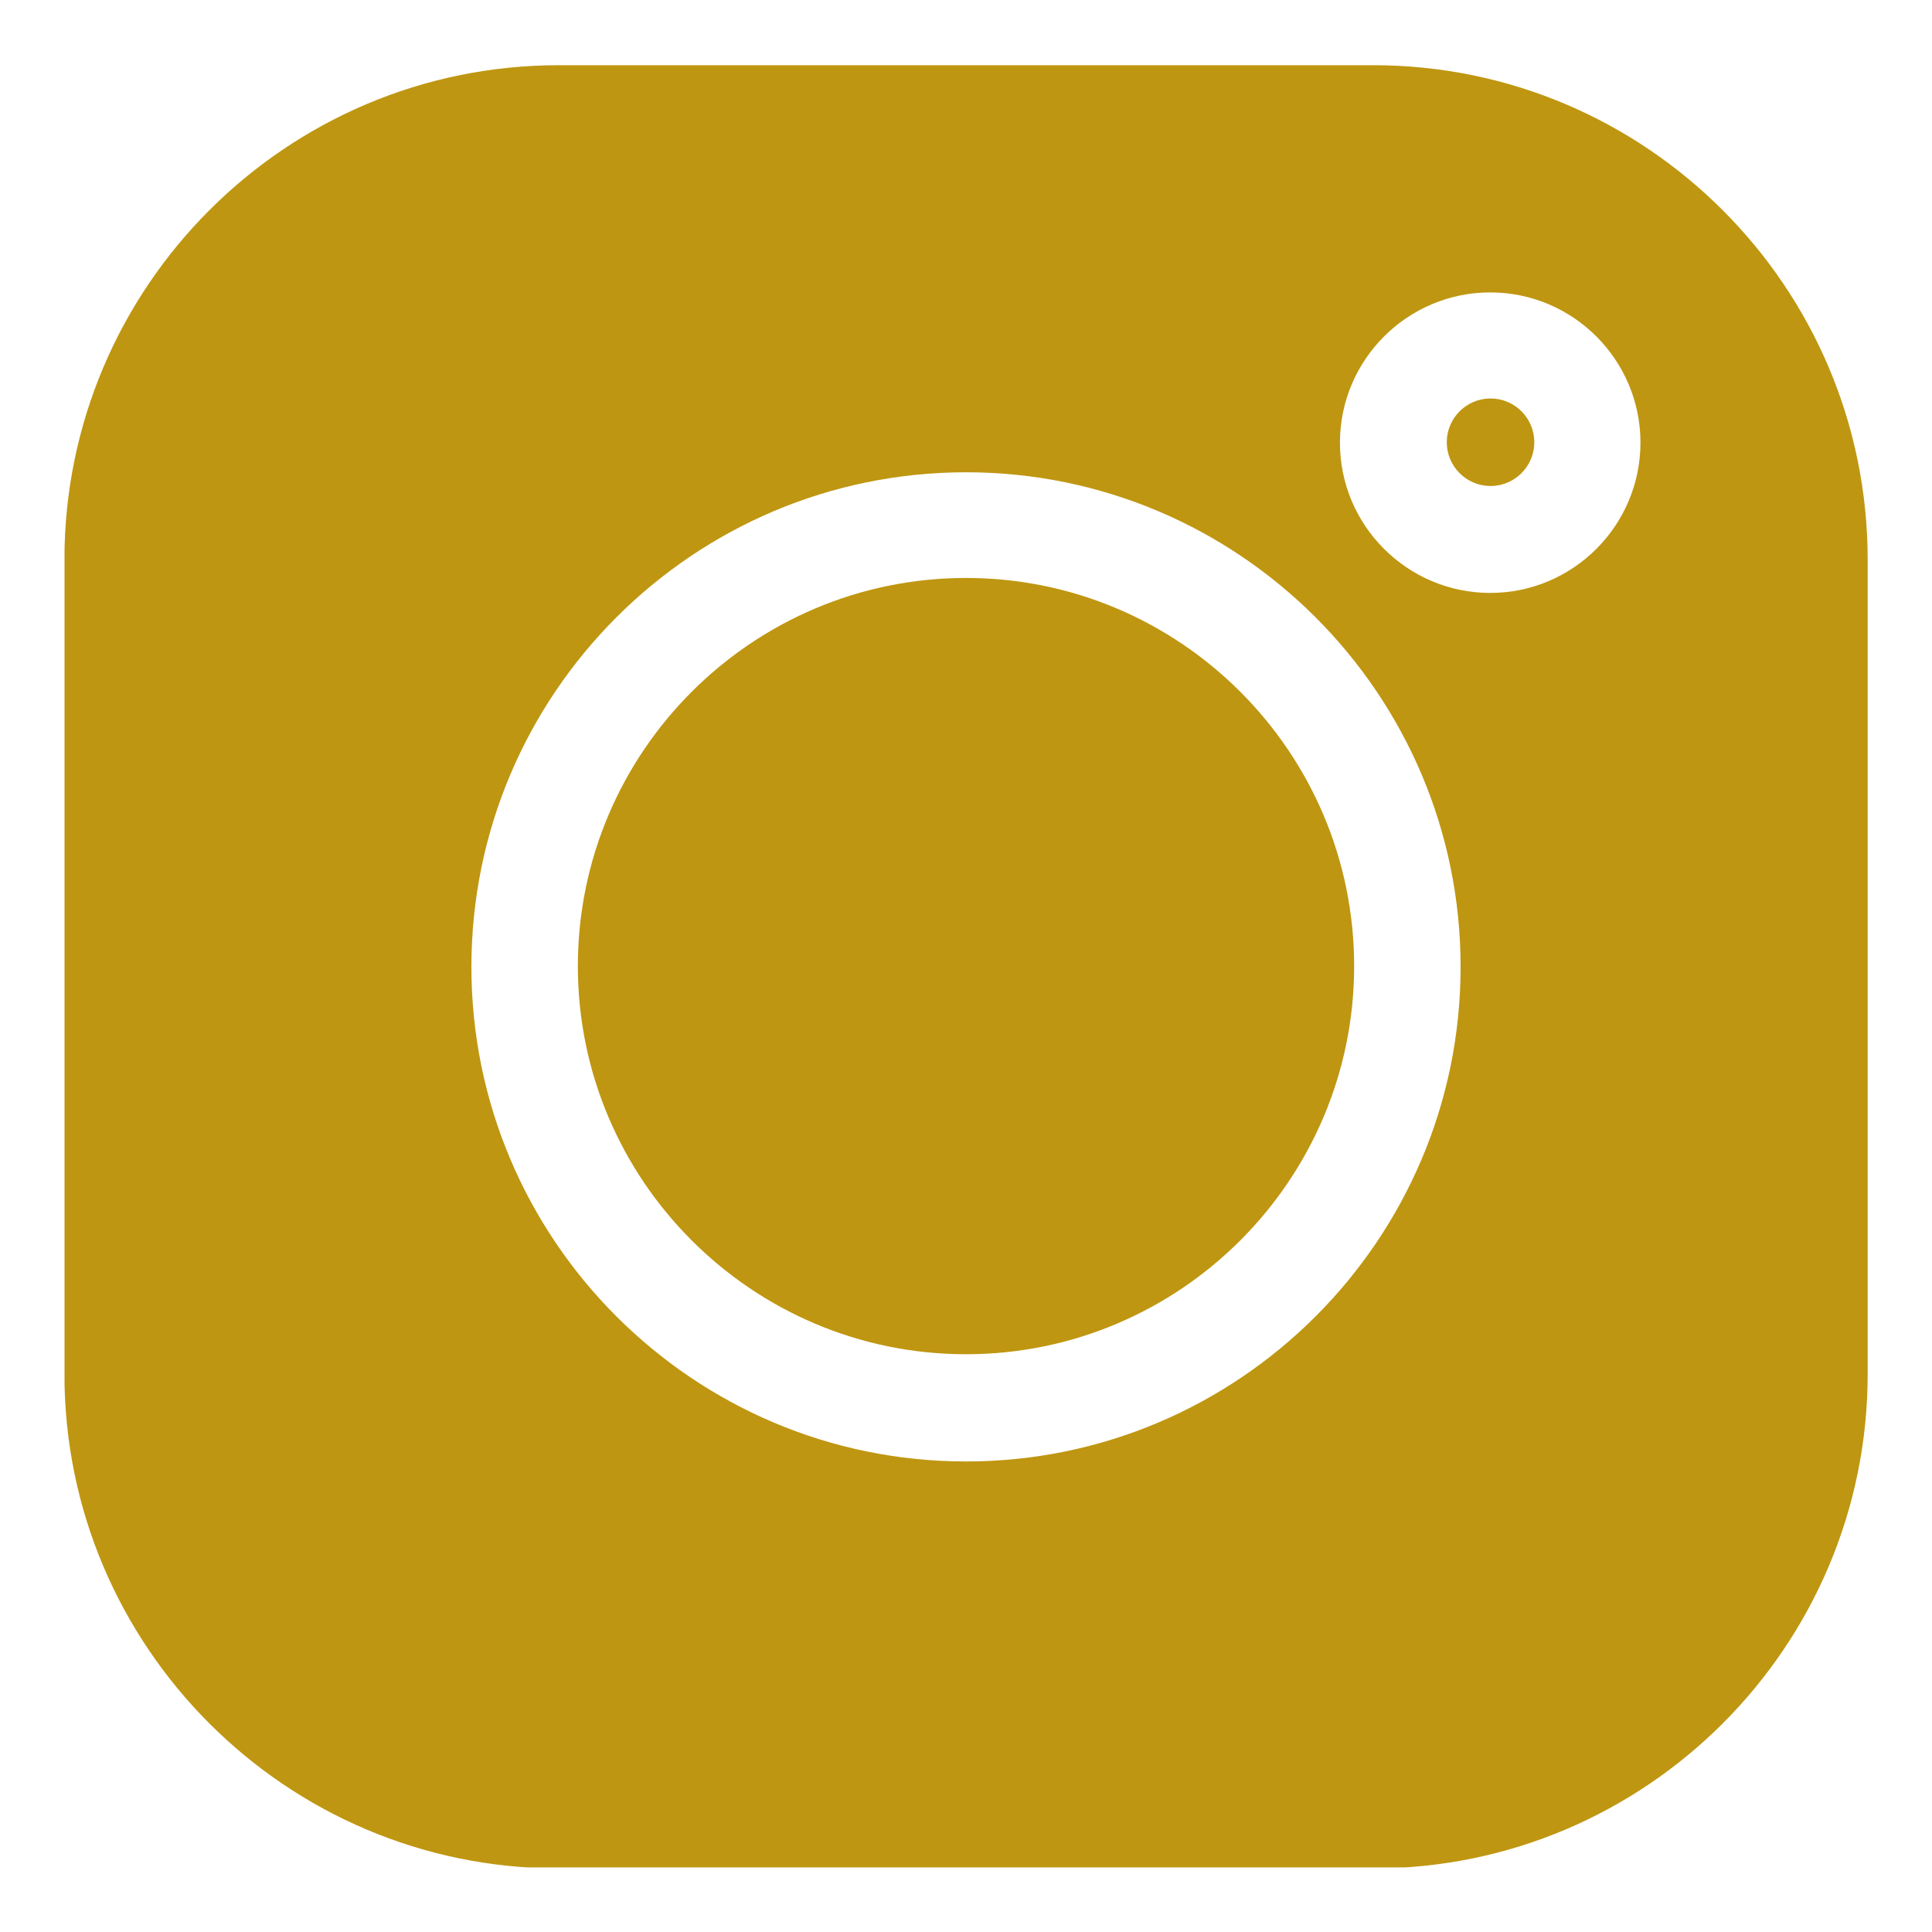
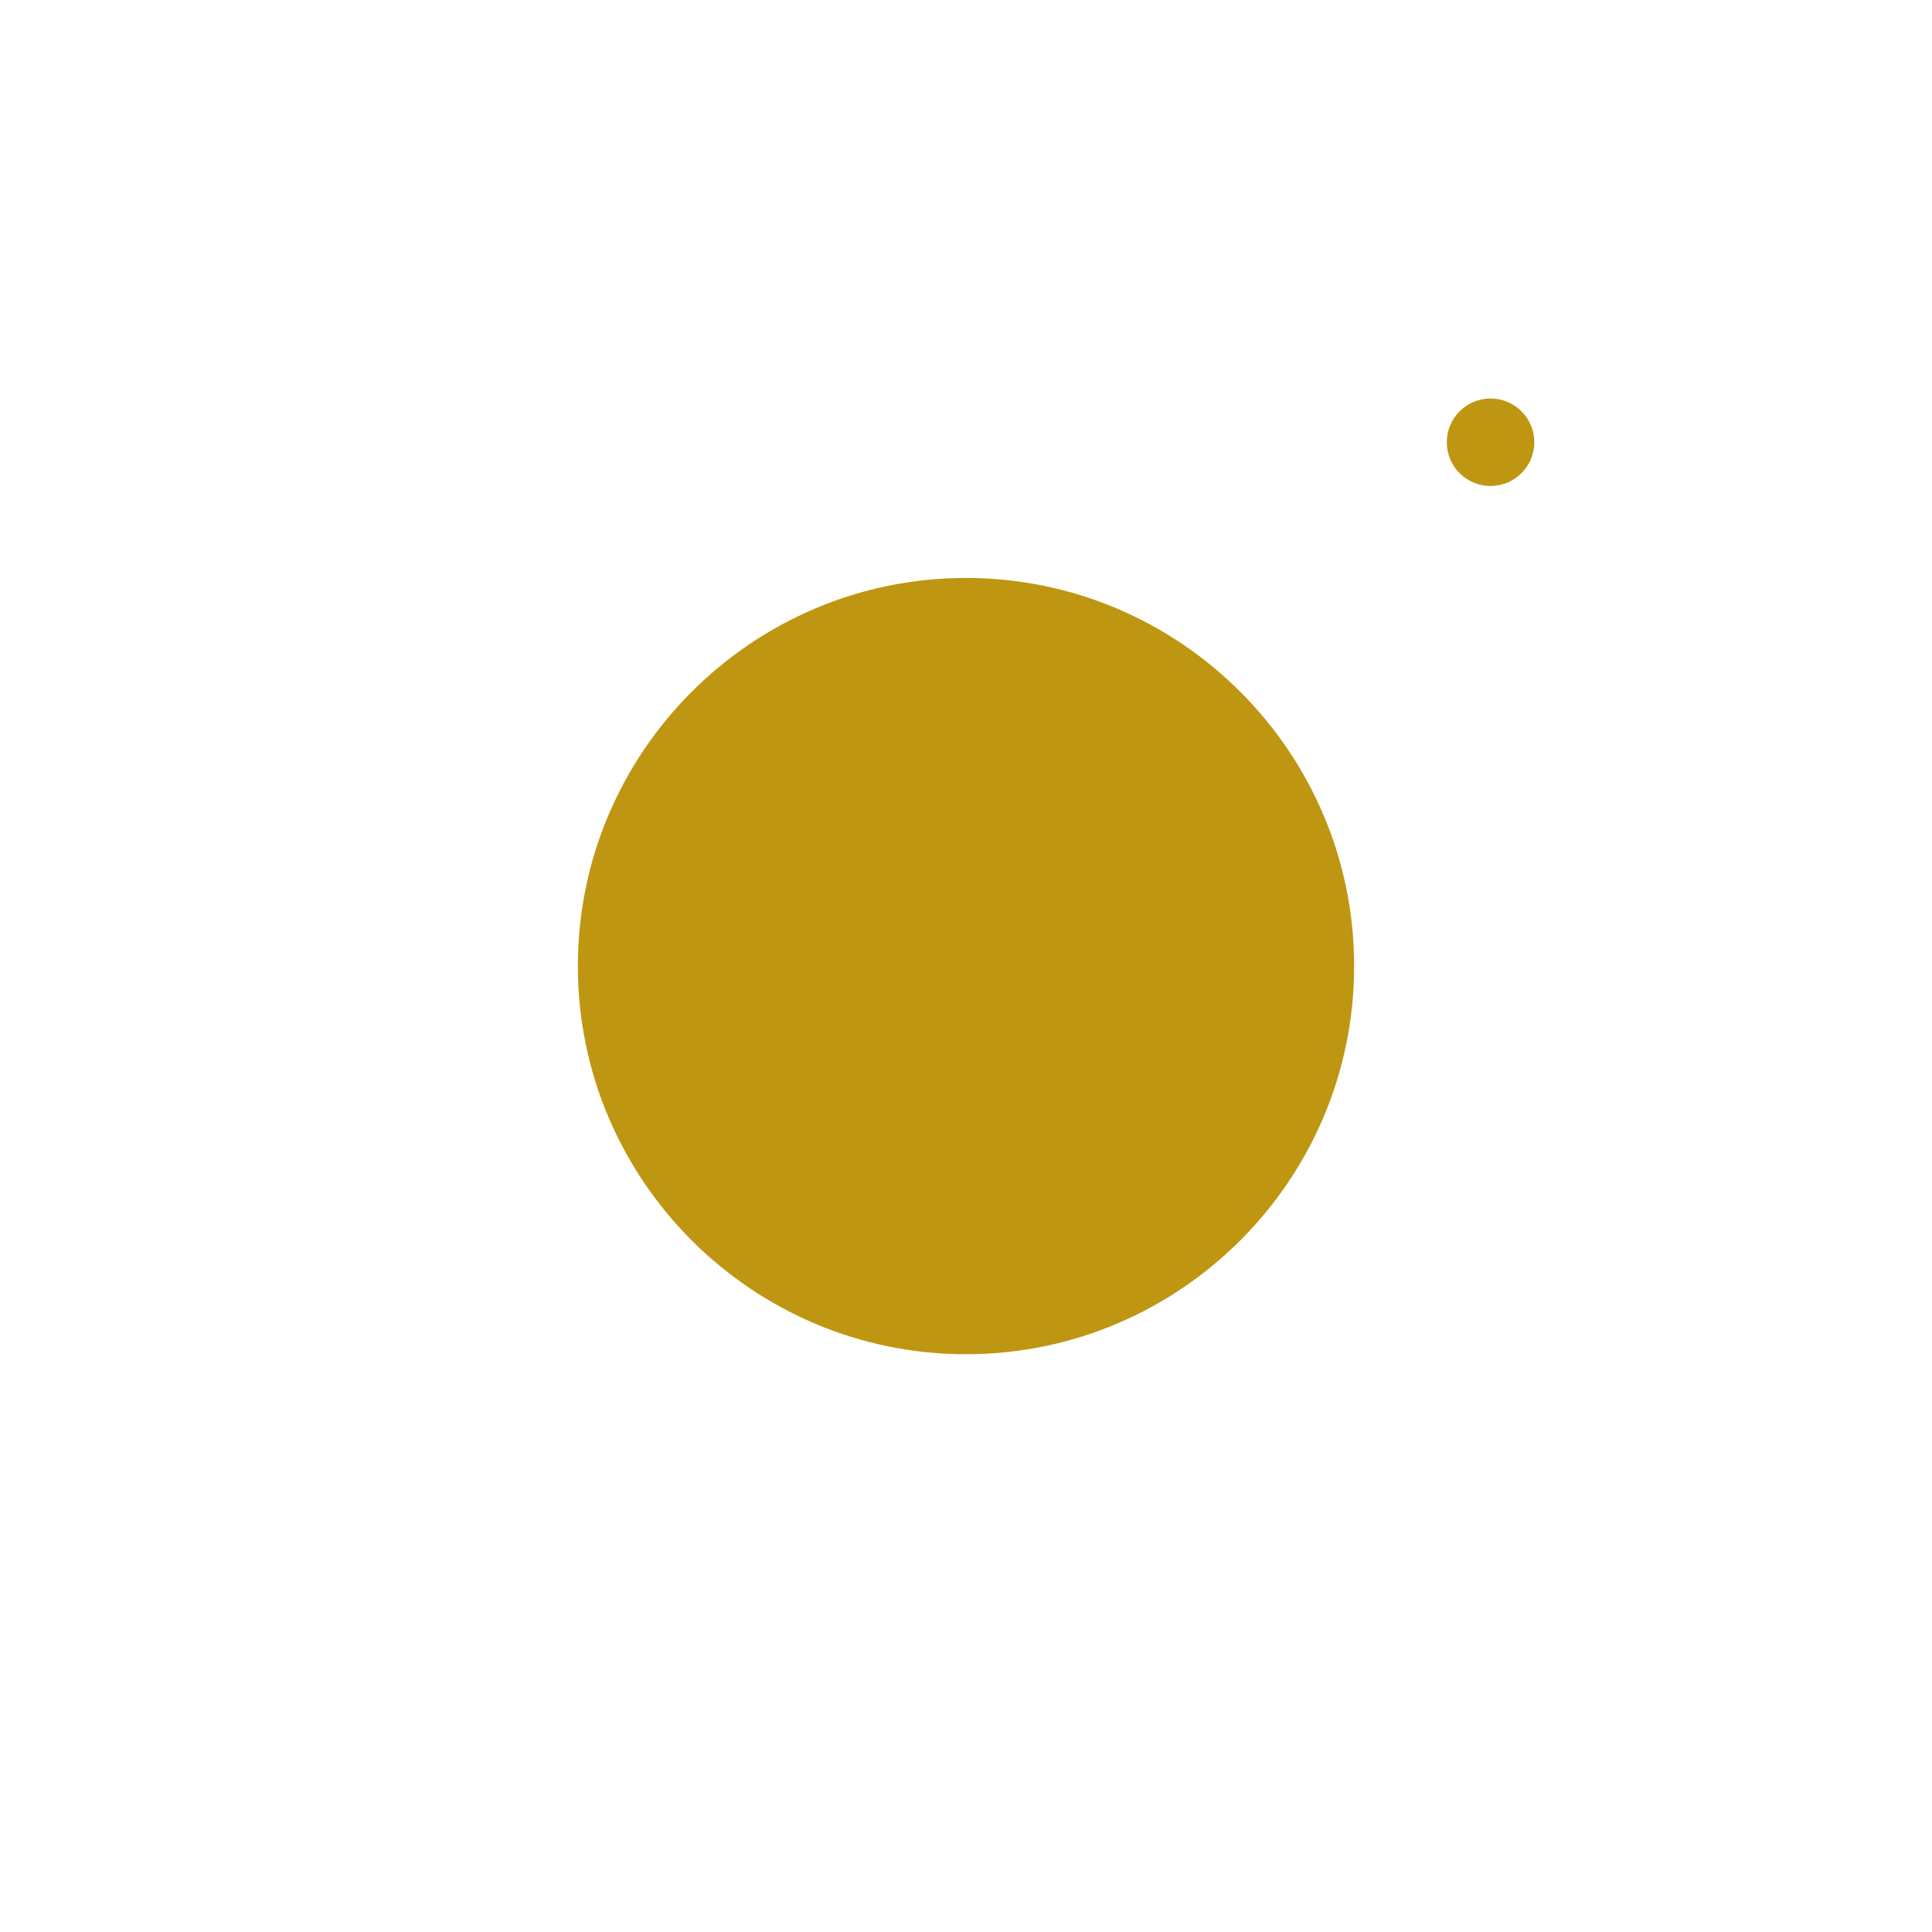
<svg xmlns="http://www.w3.org/2000/svg" width="20" height="20" viewBox="0 0 20 20" fill="none">
  <g clip-path="url(#clip0_0_1062)">
    <path d="M15.43 4.125C15.18 4.125 14.977 4.328 14.977 4.578C14.977 4.828 15.18 5.031 15.43 5.031C15.68 5.031 15.883 4.828 15.883 4.578C15.883 4.328 15.68 4.125 15.43 4.125Z" fill="#BF9611" />
    <path d="M10 5.983C7.785 5.983 5.982 7.786 5.982 10.001C5.982 12.216 7.785 14.019 10 14.019C12.215 14.019 14.018 12.216 14.018 10.001C14.018 7.786 12.215 5.983 10 5.983Z" fill="#BF9611" />
-     <path d="M14.216 0.675H5.784C2.963 0.675 0.667 2.971 0.667 5.793V14.225C0.667 17.046 2.963 19.342 5.784 19.342H14.216C17.038 19.342 19.334 17.046 19.334 14.225V5.793C19.334 2.971 17.038 0.675 14.216 0.675ZM10 15.129C7.177 15.129 4.88 12.832 4.88 10.009C4.88 7.185 7.177 4.889 10 4.889C12.823 4.889 15.12 7.186 15.12 10.009C15.12 12.832 12.823 15.129 10 15.129ZM15.427 6.138C14.569 6.138 13.871 5.44 13.871 4.583C13.871 3.725 14.569 3.027 15.427 3.027C16.284 3.027 16.982 3.725 16.982 4.582C16.982 5.44 16.284 6.138 15.427 6.138Z" fill="#BF9611" />
  </g>
  <defs>
    <clipPath id="clip0_0_1062">
      <rect width="18.667" height="18.667" fill="white" transform="translate(0.668 0.664)" />
    </clipPath>
  </defs>
</svg>